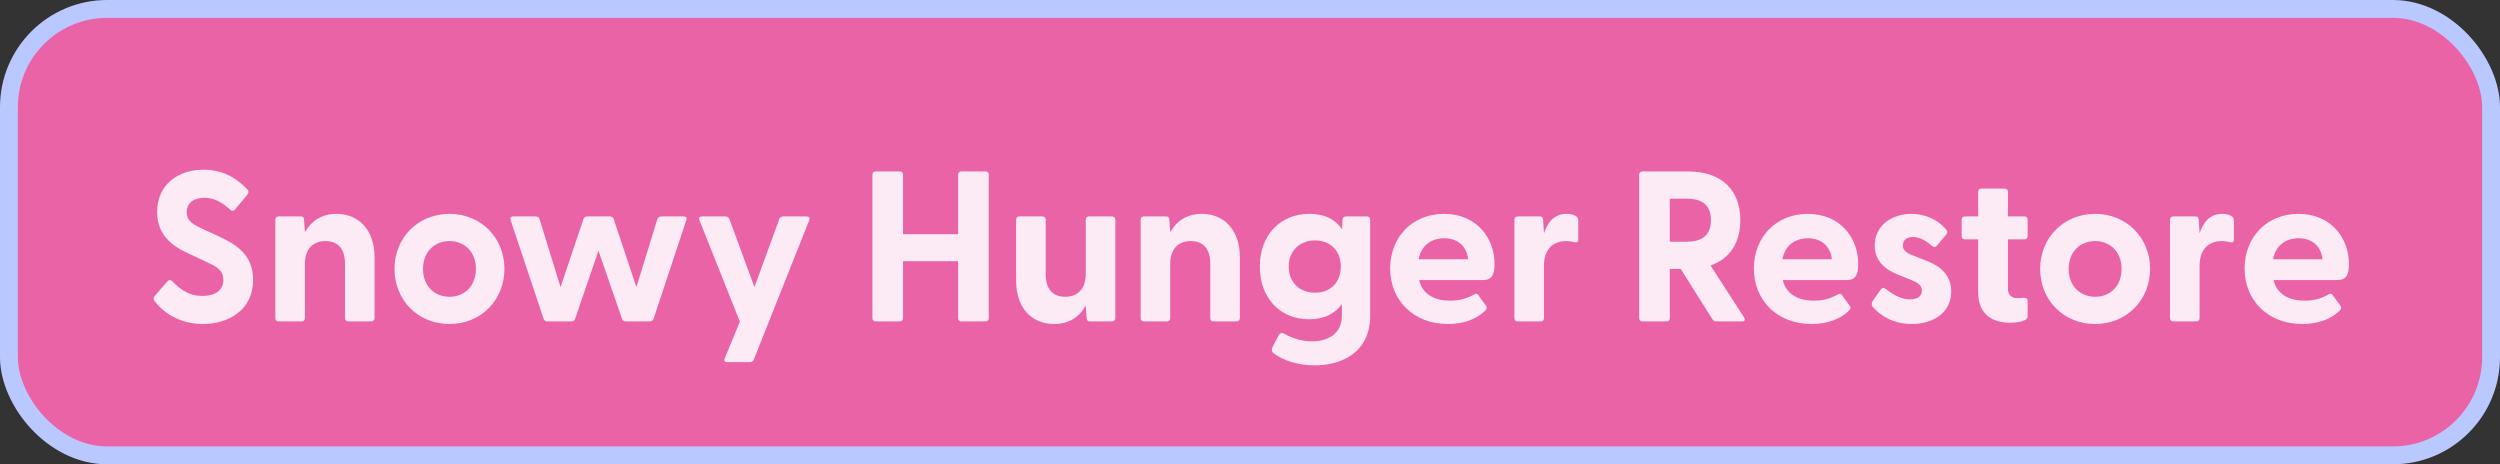
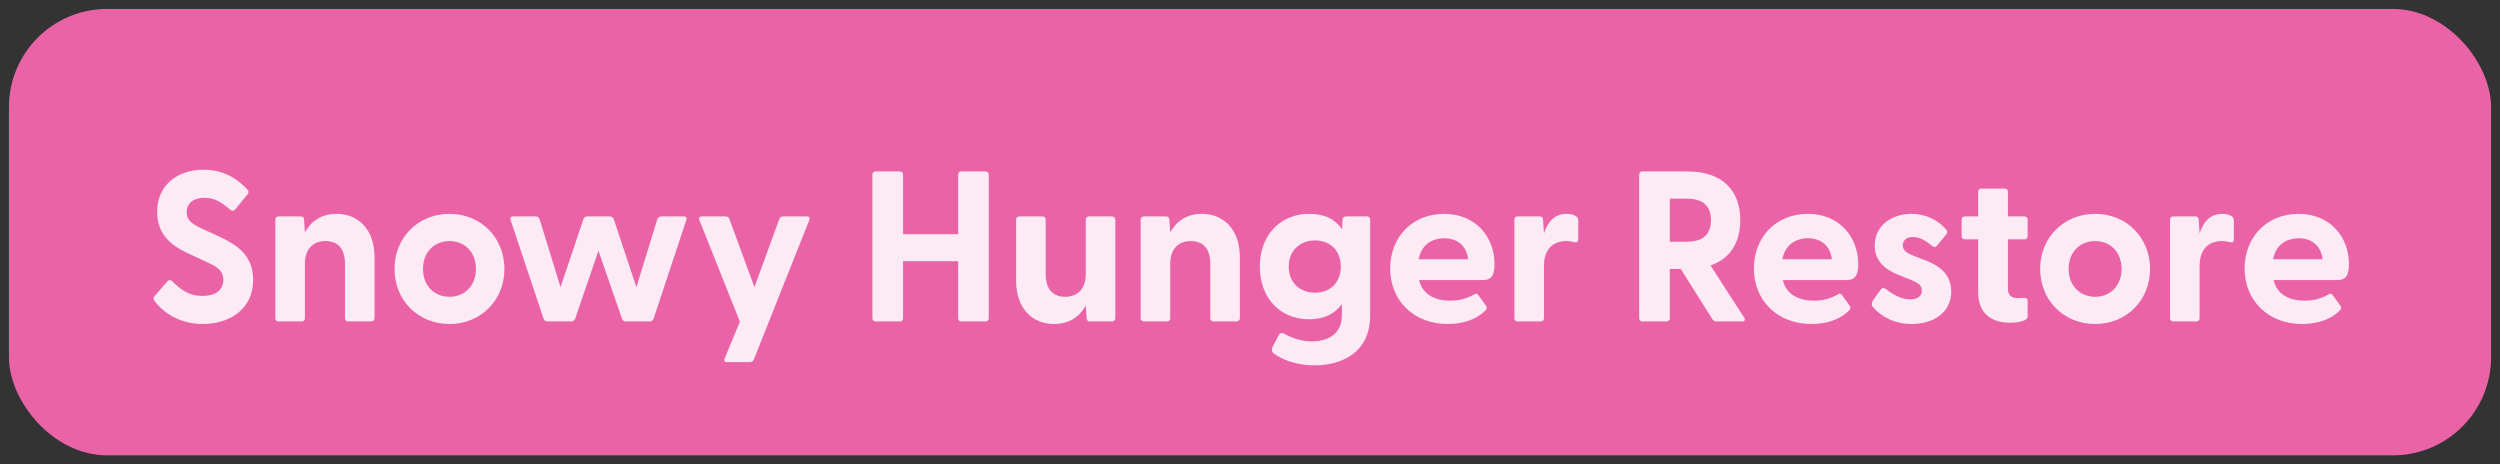
<svg xmlns="http://www.w3.org/2000/svg" width="140" height="26" viewBox="0 0 140 26" fill="none">
  <rect x="0" y="0" width="140" height="26" fill="#333333" stroke="none" />
  <rect x="0.5" y="0.5" width="139" height="25" rx="5.5" fill="#FF69B4" fill-opacity="0.9" />
-   <rect x="0.5" y="0.5" width="139" height="25" rx="5.5" stroke="#B9C8FF" />
  <g clip-path="url(#clip0_163_96)">
    <path d="M11.367 18.144C10.059 18.144 9.135 17.508 8.643 16.836C8.583 16.752 8.583 16.668 8.667 16.572L9.363 15.768C9.447 15.672 9.543 15.66 9.639 15.744C10.167 16.284 10.647 16.572 11.331 16.572C12.039 16.572 12.507 16.272 12.507 15.672C12.507 15.108 12.087 14.904 11.499 14.64L10.479 14.16C9.591 13.752 8.799 13.116 8.799 11.868C8.799 10.344 9.963 9.504 11.391 9.504C12.387 9.504 13.191 9.9 13.851 10.608C13.935 10.692 13.935 10.788 13.863 10.884L13.179 11.712C13.107 11.808 13.011 11.832 12.915 11.76C12.399 11.304 11.979 11.076 11.451 11.076C10.839 11.076 10.455 11.376 10.455 11.88C10.455 12.372 10.791 12.564 11.439 12.864L12.303 13.26C13.215 13.692 14.175 14.256 14.175 15.672C14.175 17.364 12.795 18.144 11.367 18.144ZM15.599 18C15.491 18 15.419 17.928 15.419 17.82V12.3C15.419 12.192 15.491 12.12 15.599 12.12H16.847C16.955 12.12 17.027 12.168 17.027 12.312L17.075 13.008C17.411 12.408 17.975 11.976 18.851 11.976C20.075 11.976 20.975 12.864 20.975 14.4V17.82C20.975 17.928 20.891 18 20.783 18H19.499C19.391 18 19.319 17.928 19.319 17.82V14.772C19.319 13.944 18.935 13.5 18.227 13.5C17.531 13.5 17.075 13.944 17.075 14.772V17.82C17.075 17.928 17.003 18 16.895 18H15.599ZM25.176 18.144C23.4 18.144 22.092 16.8 22.092 15.06C22.092 13.32 23.4 11.976 25.176 11.976C26.94 11.976 28.248 13.32 28.248 15.06C28.248 16.8 26.94 18.144 25.176 18.144ZM23.688 15.06C23.688 16.02 24.336 16.62 25.176 16.62C26.004 16.62 26.652 16.02 26.652 15.06C26.652 14.1 26.004 13.5 25.176 13.5C24.336 13.5 23.688 14.1 23.688 15.06ZM30.658 18C30.562 18 30.478 17.952 30.442 17.856L28.594 12.324C28.546 12.192 28.606 12.12 28.738 12.12H29.998C30.094 12.12 30.178 12.168 30.214 12.264L31.39 16.08L32.674 12.264C32.71 12.168 32.794 12.12 32.89 12.12H34.15C34.246 12.12 34.33 12.168 34.366 12.264L35.638 16.08L36.814 12.264C36.85 12.168 36.946 12.12 37.042 12.12H38.29C38.422 12.12 38.482 12.192 38.434 12.324L36.598 17.856C36.562 17.952 36.478 18 36.382 18H35.05C34.954 18 34.87 17.952 34.834 17.856L33.514 14.04L32.206 17.856C32.17 17.952 32.086 18 31.99 18H30.658ZM40.725 20.28C40.593 20.28 40.521 20.208 40.581 20.076L41.433 18.012L39.165 12.324C39.117 12.192 39.177 12.12 39.309 12.12H40.629C40.725 12.12 40.809 12.168 40.845 12.264L42.249 16.08L43.641 12.264C43.677 12.168 43.761 12.12 43.857 12.12H45.177C45.309 12.12 45.369 12.192 45.321 12.324L42.213 20.136C42.177 20.232 42.093 20.28 41.997 20.28H40.725ZM49.035 18C48.927 18 48.855 17.928 48.855 17.82V9.78C48.855 9.672 48.927 9.6 49.035 9.6H50.391C50.499 9.6 50.571 9.672 50.571 9.78V13.116H53.655V9.78C53.655 9.672 53.727 9.6 53.835 9.6H55.191C55.299 9.6 55.371 9.672 55.371 9.78V17.82C55.371 17.928 55.299 18 55.191 18H53.835C53.727 18 53.655 17.928 53.655 17.82V14.628H50.571V17.82C50.571 17.928 50.499 18 50.391 18H49.035ZM59.027 18.144C57.791 18.144 56.903 17.256 56.903 15.72V12.3C56.903 12.192 56.975 12.12 57.083 12.12H58.379C58.487 12.12 58.559 12.192 58.559 12.3V15.348C58.559 16.176 58.943 16.62 59.651 16.62C60.347 16.62 60.803 16.176 60.803 15.348V12.3C60.803 12.192 60.875 12.12 60.983 12.12H62.267C62.375 12.12 62.459 12.192 62.459 12.3V17.82C62.459 17.928 62.375 18 62.267 18H61.031C60.923 18 60.863 17.952 60.851 17.808L60.803 17.112C60.467 17.712 59.903 18.144 59.027 18.144ZM64.056 18C63.948 18 63.876 17.928 63.876 17.82V12.3C63.876 12.192 63.948 12.12 64.056 12.12H65.304C65.412 12.12 65.484 12.168 65.484 12.312L65.532 13.008C65.868 12.408 66.432 11.976 67.308 11.976C68.532 11.976 69.432 12.864 69.432 14.4V17.82C69.432 17.928 69.348 18 69.24 18H67.956C67.848 18 67.776 17.928 67.776 17.82V14.772C67.776 13.944 67.392 13.5 66.684 13.5C65.988 13.5 65.532 13.944 65.532 14.772V17.82C65.532 17.928 65.46 18 65.352 18H64.056ZM73.621 20.46C72.745 20.46 71.905 20.22 71.329 19.788C71.209 19.704 71.197 19.548 71.257 19.44L71.605 18.78C71.665 18.66 71.773 18.612 71.905 18.684C72.421 18.972 72.949 19.116 73.465 19.116C74.293 19.116 75.145 18.756 75.145 17.664V17.028C74.773 17.556 74.161 17.88 73.321 17.88C71.665 17.88 70.549 16.668 70.549 14.928C70.549 13.2 71.665 11.976 73.321 11.976C74.185 11.976 74.785 12.288 75.157 12.84L75.181 12.3C75.181 12.192 75.265 12.12 75.373 12.12H76.549C76.657 12.12 76.729 12.192 76.729 12.3V17.676C76.729 19.788 75.073 20.46 73.621 20.46ZM72.169 14.928C72.169 15.828 72.793 16.392 73.645 16.392C74.485 16.392 75.085 15.828 75.085 14.928C75.085 14.028 74.485 13.464 73.645 13.464C72.793 13.464 72.169 14.04 72.169 14.928ZM81.077 18.144C79.145 18.144 77.849 16.812 77.849 15.036C77.849 13.308 79.061 11.976 80.873 11.976C82.661 11.976 83.693 13.296 83.693 14.784C83.693 15.36 83.561 15.684 83.045 15.684H79.469C79.649 16.428 80.261 16.836 81.209 16.836C81.665 16.836 82.097 16.752 82.577 16.476C82.661 16.428 82.721 16.44 82.781 16.524L83.225 17.136C83.285 17.22 83.273 17.304 83.165 17.4C82.661 17.904 81.905 18.144 81.077 18.144ZM79.445 14.52H82.217C82.121 13.74 81.593 13.344 80.885 13.344C80.153 13.344 79.589 13.74 79.445 14.52ZM84.986 18C84.878 18 84.806 17.928 84.806 17.82V12.3C84.806 12.192 84.878 12.12 84.986 12.12H86.234C86.342 12.12 86.402 12.168 86.414 12.312L86.462 13.068C86.666 12.444 87.038 11.976 87.734 11.976C88.01 11.976 88.178 12.048 88.274 12.12C88.358 12.18 88.382 12.252 88.382 12.36V13.416C88.382 13.56 88.298 13.596 88.142 13.56C88.01 13.524 87.878 13.5 87.71 13.5C86.894 13.5 86.462 14.04 86.462 14.88V17.82C86.462 17.928 86.39 18 86.282 18H84.986ZM96.113 18C96.017 18 95.945 17.964 95.897 17.88L94.121 15.06H93.509V17.82C93.509 17.928 93.437 18 93.329 18H91.973C91.865 18 91.793 17.928 91.793 17.82V9.78C91.793 9.672 91.865 9.6 91.973 9.6H94.505C96.497 9.6 97.457 10.716 97.457 12.324C97.457 13.548 96.917 14.472 95.789 14.868L97.673 17.784C97.757 17.916 97.697 18 97.553 18H96.113ZM93.509 13.536H94.445C95.177 13.536 95.813 13.284 95.813 12.324C95.813 11.376 95.177 11.124 94.445 11.124H93.509V13.536ZM101.445 18.144C99.513 18.144 98.217 16.812 98.217 15.036C98.217 13.308 99.429 11.976 101.241 11.976C103.029 11.976 104.061 13.296 104.061 14.784C104.061 15.36 103.929 15.684 103.413 15.684H99.837C100.017 16.428 100.629 16.836 101.577 16.836C102.033 16.836 102.465 16.752 102.945 16.476C103.029 16.428 103.089 16.44 103.149 16.524L103.593 17.136C103.653 17.22 103.641 17.304 103.533 17.4C103.029 17.904 102.273 18.144 101.445 18.144ZM99.813 14.52H102.585C102.489 13.74 101.961 13.344 101.253 13.344C100.521 13.344 99.957 13.74 99.813 14.52ZM107.06 18.144C106.076 18.144 105.332 17.724 104.864 17.172C104.792 17.088 104.804 16.956 104.888 16.824L105.308 16.236C105.404 16.092 105.512 16.116 105.608 16.188C106.1 16.56 106.508 16.764 106.964 16.764C107.36 16.764 107.624 16.608 107.624 16.272C107.624 15.984 107.444 15.852 107.012 15.672L106.268 15.372C105.512 15.072 104.984 14.568 104.984 13.752C104.984 12.624 105.944 11.976 107.036 11.976C107.804 11.976 108.512 12.288 109.004 12.876C109.076 12.96 109.052 13.056 108.992 13.128L108.464 13.764C108.38 13.86 108.296 13.848 108.188 13.764C107.804 13.44 107.468 13.272 107.12 13.272C106.736 13.272 106.556 13.488 106.556 13.74C106.556 14.028 106.796 14.184 107.12 14.304L107.948 14.628C108.692 14.928 109.28 15.444 109.268 16.344C109.256 17.532 108.236 18.144 107.06 18.144ZM112.552 18.072C111.616 18.072 110.776 17.64 110.776 16.356V13.404H110.032C109.924 13.404 109.852 13.332 109.852 13.224V12.3C109.852 12.192 109.924 12.12 110.032 12.12H110.776V10.74C110.776 10.632 110.848 10.56 110.956 10.56H112.264C112.372 10.56 112.444 10.632 112.444 10.74V12.12H113.368C113.476 12.12 113.548 12.192 113.548 12.3V13.224C113.548 13.332 113.476 13.404 113.368 13.404H112.444V16.176C112.444 16.524 112.648 16.692 112.96 16.692C113.068 16.692 113.188 16.692 113.332 16.68C113.464 16.668 113.548 16.728 113.548 16.848V17.724C113.548 18 112.948 18.072 112.552 18.072ZM117.332 18.144C115.556 18.144 114.248 16.8 114.248 15.06C114.248 13.32 115.556 11.976 117.332 11.976C119.096 11.976 120.404 13.32 120.404 15.06C120.404 16.8 119.096 18.144 117.332 18.144ZM115.844 15.06C115.844 16.02 116.492 16.62 117.332 16.62C118.16 16.62 118.808 16.02 118.808 15.06C118.808 14.1 118.16 13.5 117.332 13.5C116.492 13.5 115.844 14.1 115.844 15.06ZM121.701 18C121.593 18 121.521 17.928 121.521 17.82V12.3C121.521 12.192 121.593 12.12 121.701 12.12H122.949C123.057 12.12 123.117 12.168 123.129 12.312L123.177 13.068C123.381 12.444 123.753 11.976 124.449 11.976C124.725 11.976 124.893 12.048 124.989 12.12C125.073 12.18 125.097 12.252 125.097 12.36V13.416C125.097 13.56 125.013 13.596 124.857 13.56C124.725 13.524 124.593 13.5 124.425 13.5C123.609 13.5 123.177 14.04 123.177 14.88V17.82C123.177 17.928 123.105 18 122.997 18H121.701ZM128.925 18.144C126.993 18.144 125.697 16.812 125.697 15.036C125.697 13.308 126.909 11.976 128.721 11.976C130.509 11.976 131.541 13.296 131.541 14.784C131.541 15.36 131.409 15.684 130.893 15.684H127.317C127.497 16.428 128.109 16.836 129.057 16.836C129.513 16.836 129.945 16.752 130.425 16.476C130.509 16.428 130.569 16.44 130.629 16.524L131.073 17.136C131.133 17.22 131.121 17.304 131.013 17.4C130.509 17.904 129.753 18.144 128.925 18.144ZM127.293 14.52H130.065C129.969 13.74 129.441 13.344 128.733 13.344C128.001 13.344 127.437 13.74 127.293 14.52Z" fill="white" fill-opacity="0.87" />
  </g>
  <defs>
    <clipPath id="clip0_163_96">
      <rect width="124" height="18" fill="white" transform="translate(8 4)" />
    </clipPath>
  </defs>
</svg>